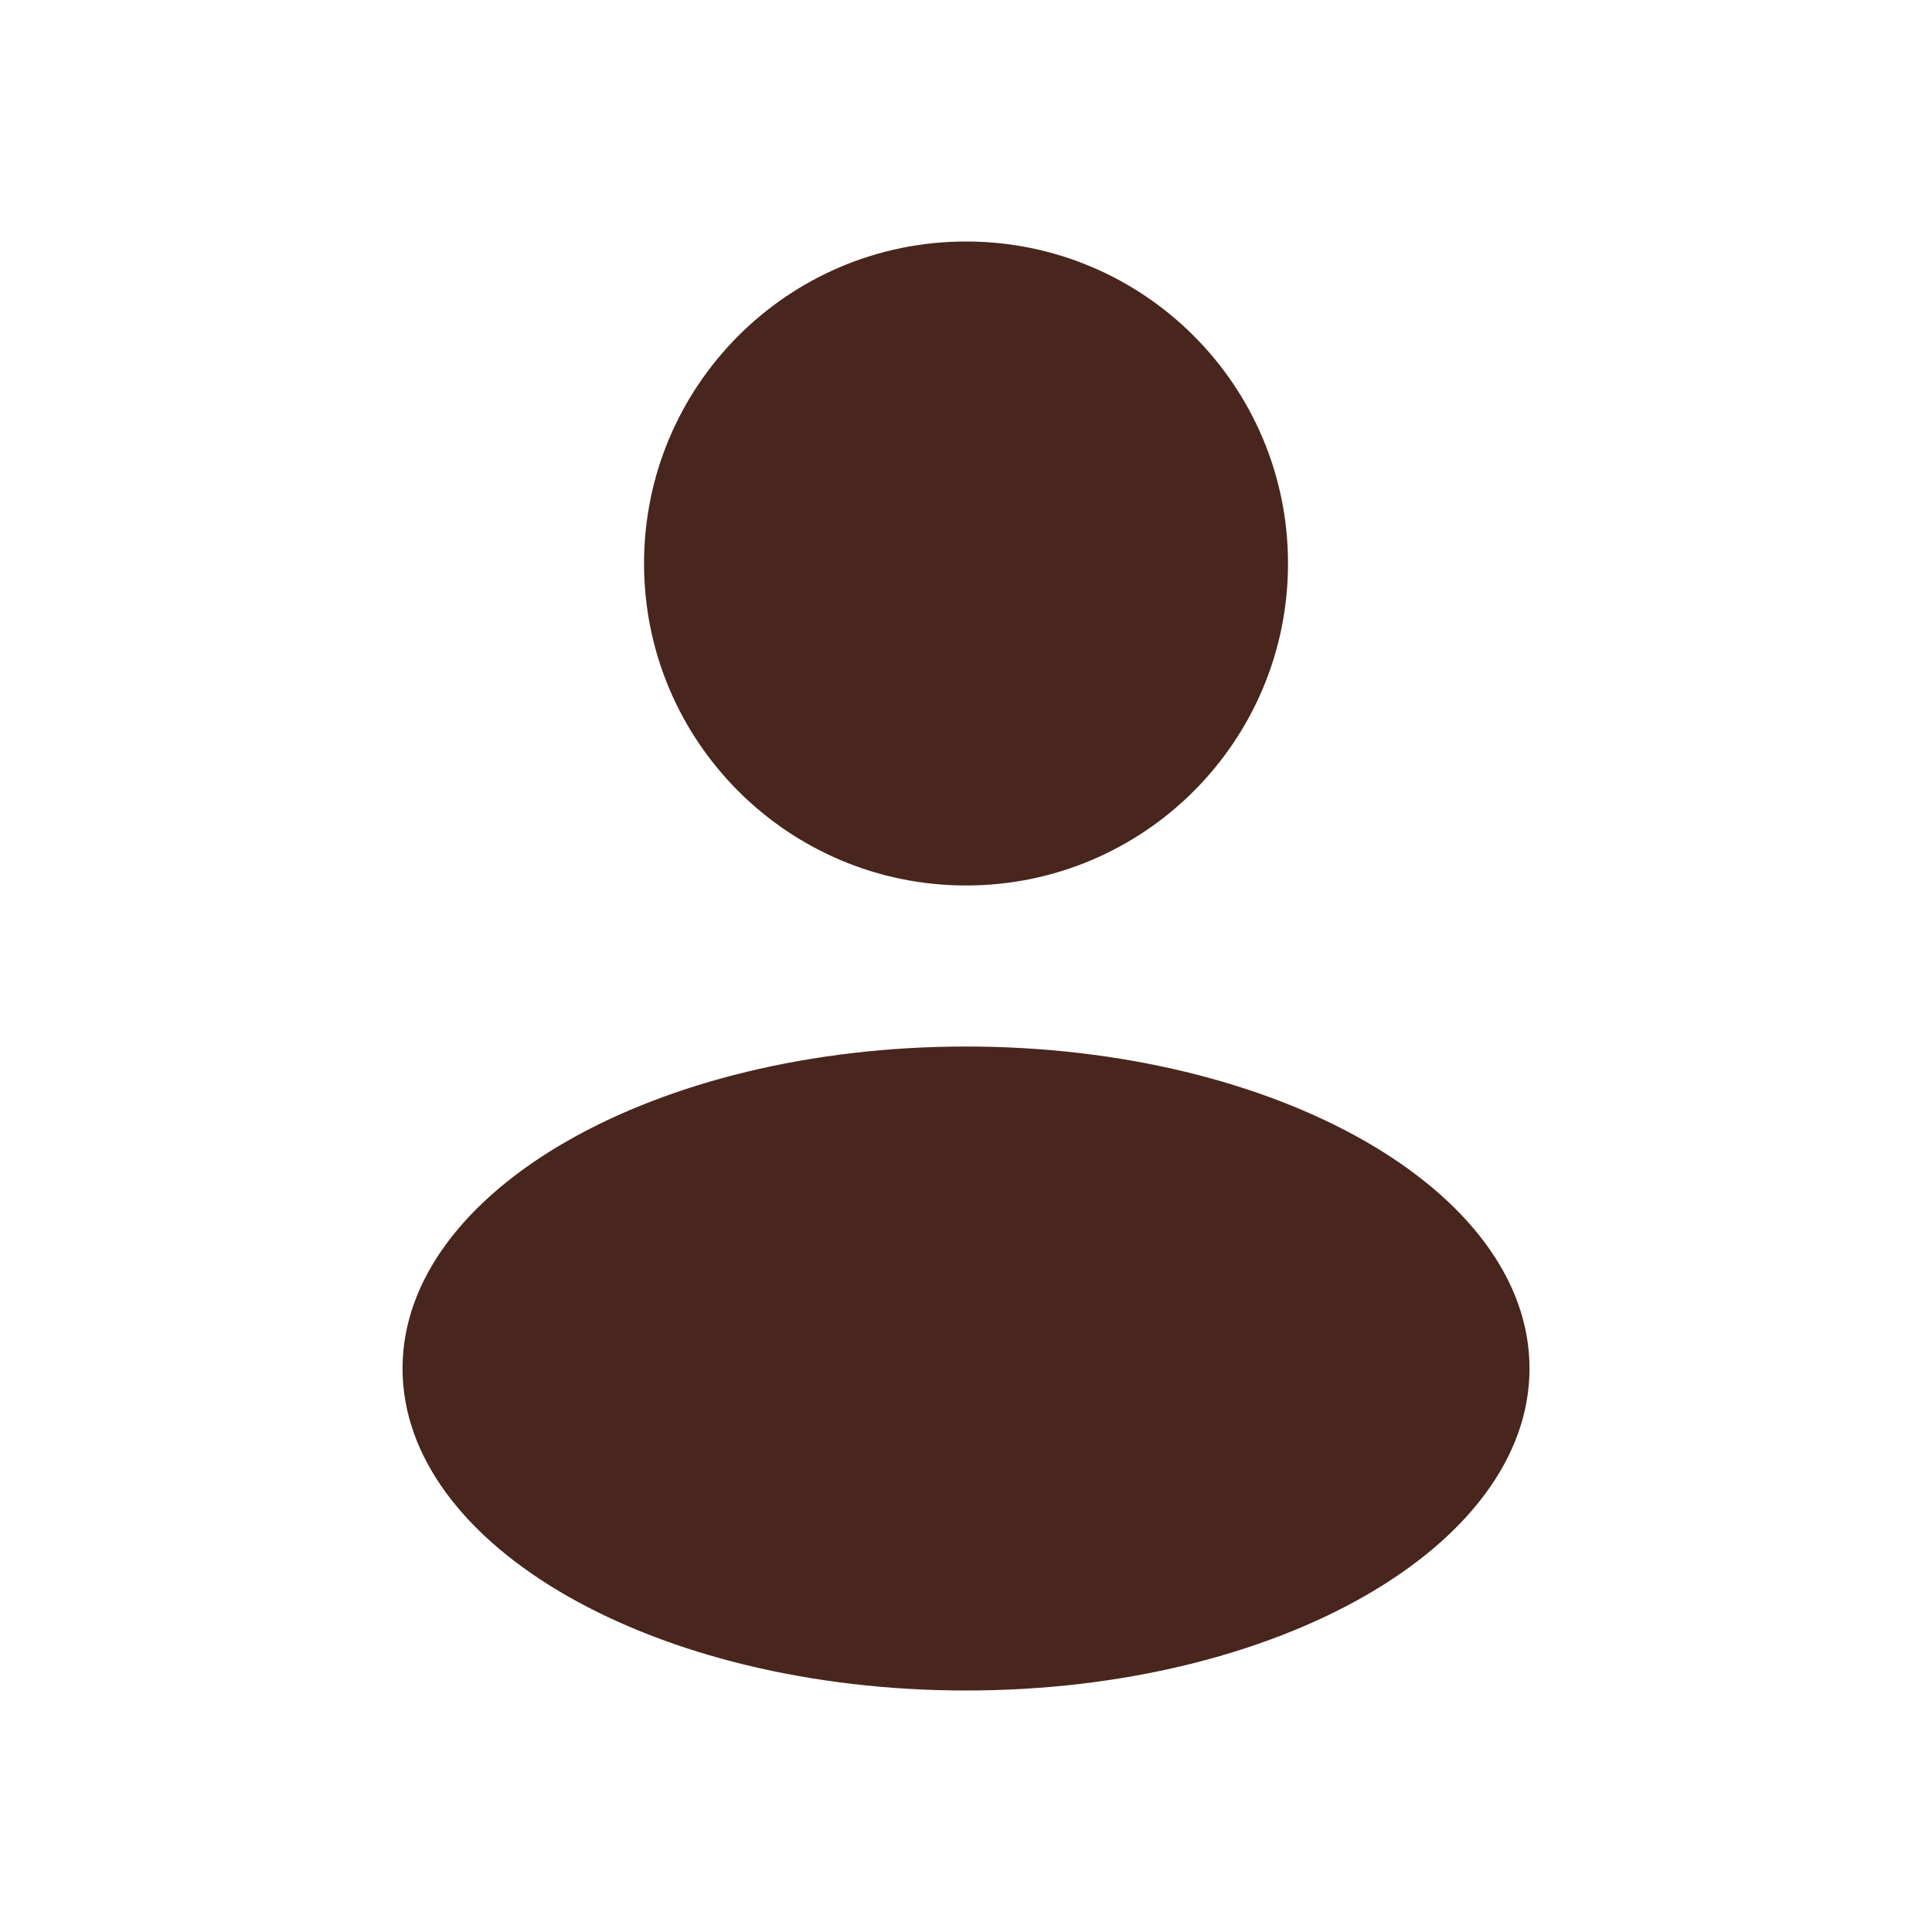
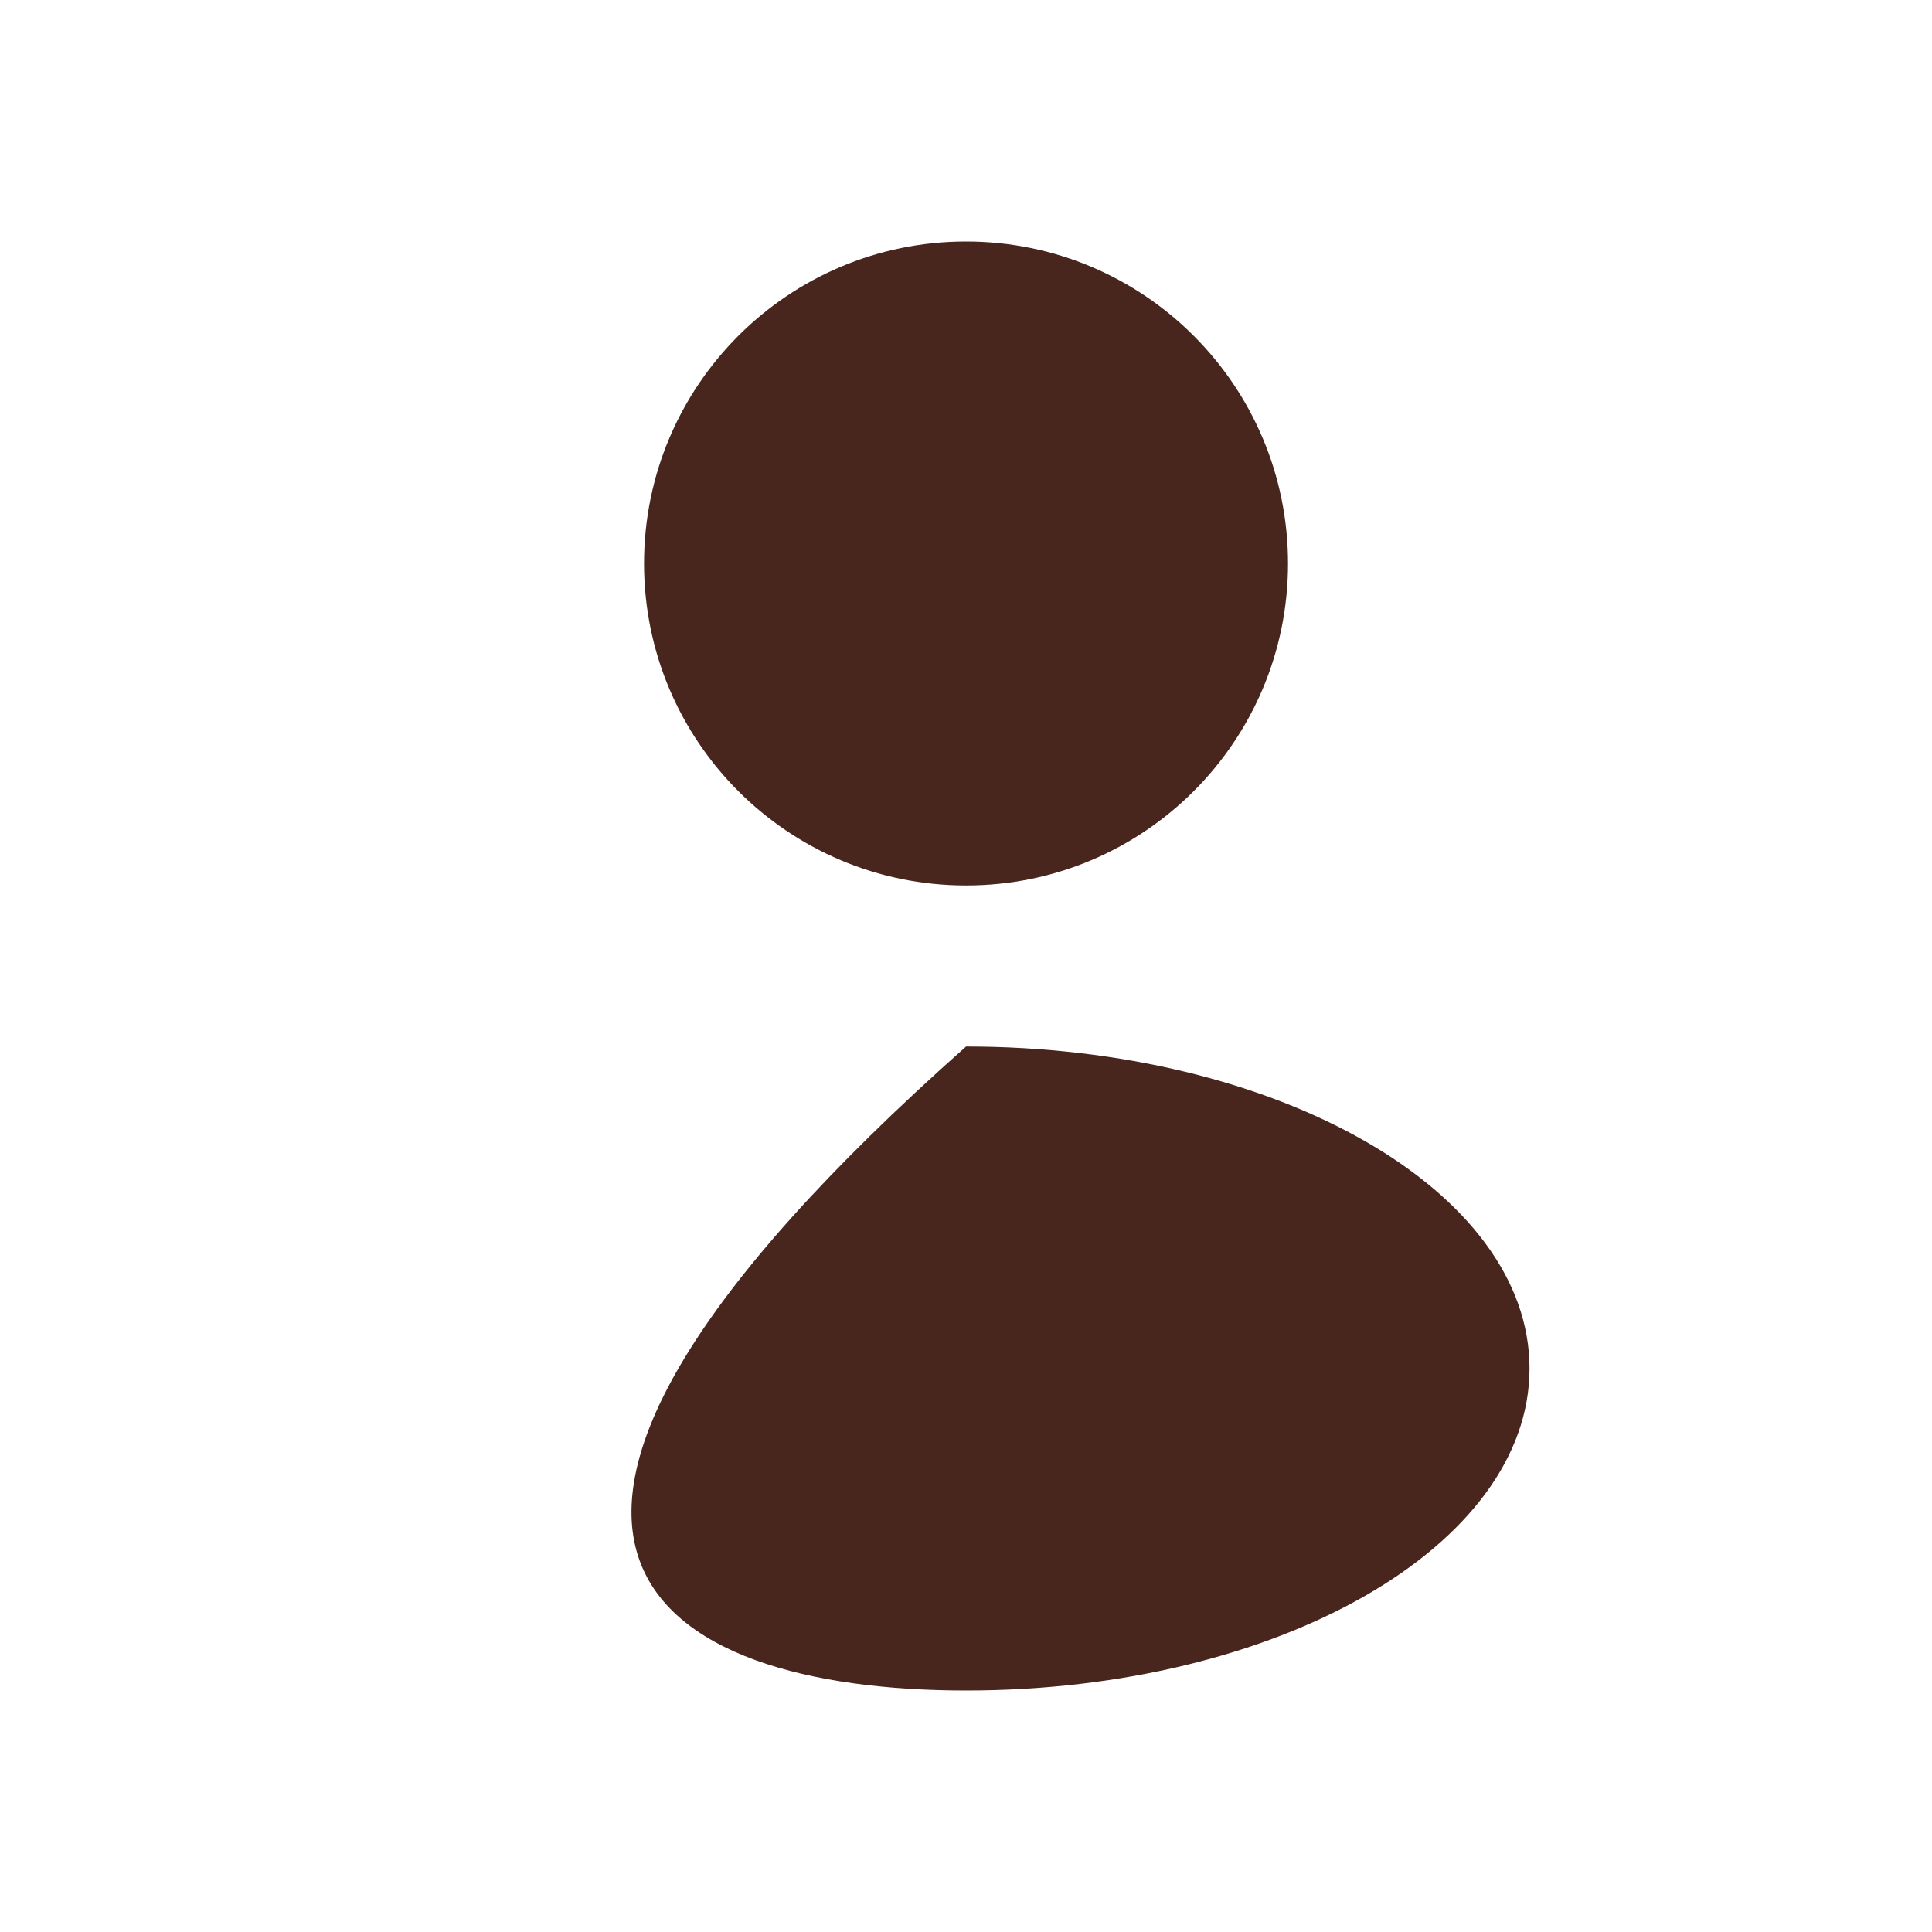
<svg xmlns="http://www.w3.org/2000/svg" width="34" height="34" viewBox="0 0 34 34" fill="none">
-   <path fill-rule="evenodd" clip-rule="evenodd" d="M17.001 15.583C20.13 15.583 22.667 13.046 22.667 9.917C22.667 6.787 20.13 4.25 17.001 4.25C13.871 4.25 11.334 6.787 11.334 9.917C11.334 13.046 13.871 15.583 17.001 15.583ZM17.001 29.75C22.477 29.75 26.917 27.213 26.917 24.083C26.917 20.954 22.477 18.417 17.001 18.417C11.524 18.417 7.084 20.954 7.084 24.083C7.084 27.213 11.524 29.75 17.001 29.75Z" fill="#48261D" />
+   <path fill-rule="evenodd" clip-rule="evenodd" d="M17.001 15.583C20.13 15.583 22.667 13.046 22.667 9.917C22.667 6.787 20.13 4.25 17.001 4.25C13.871 4.25 11.334 6.787 11.334 9.917C11.334 13.046 13.871 15.583 17.001 15.583ZM17.001 29.75C22.477 29.75 26.917 27.213 26.917 24.083C26.917 20.954 22.477 18.417 17.001 18.417C7.084 27.213 11.524 29.75 17.001 29.75Z" fill="#48261D" />
</svg>